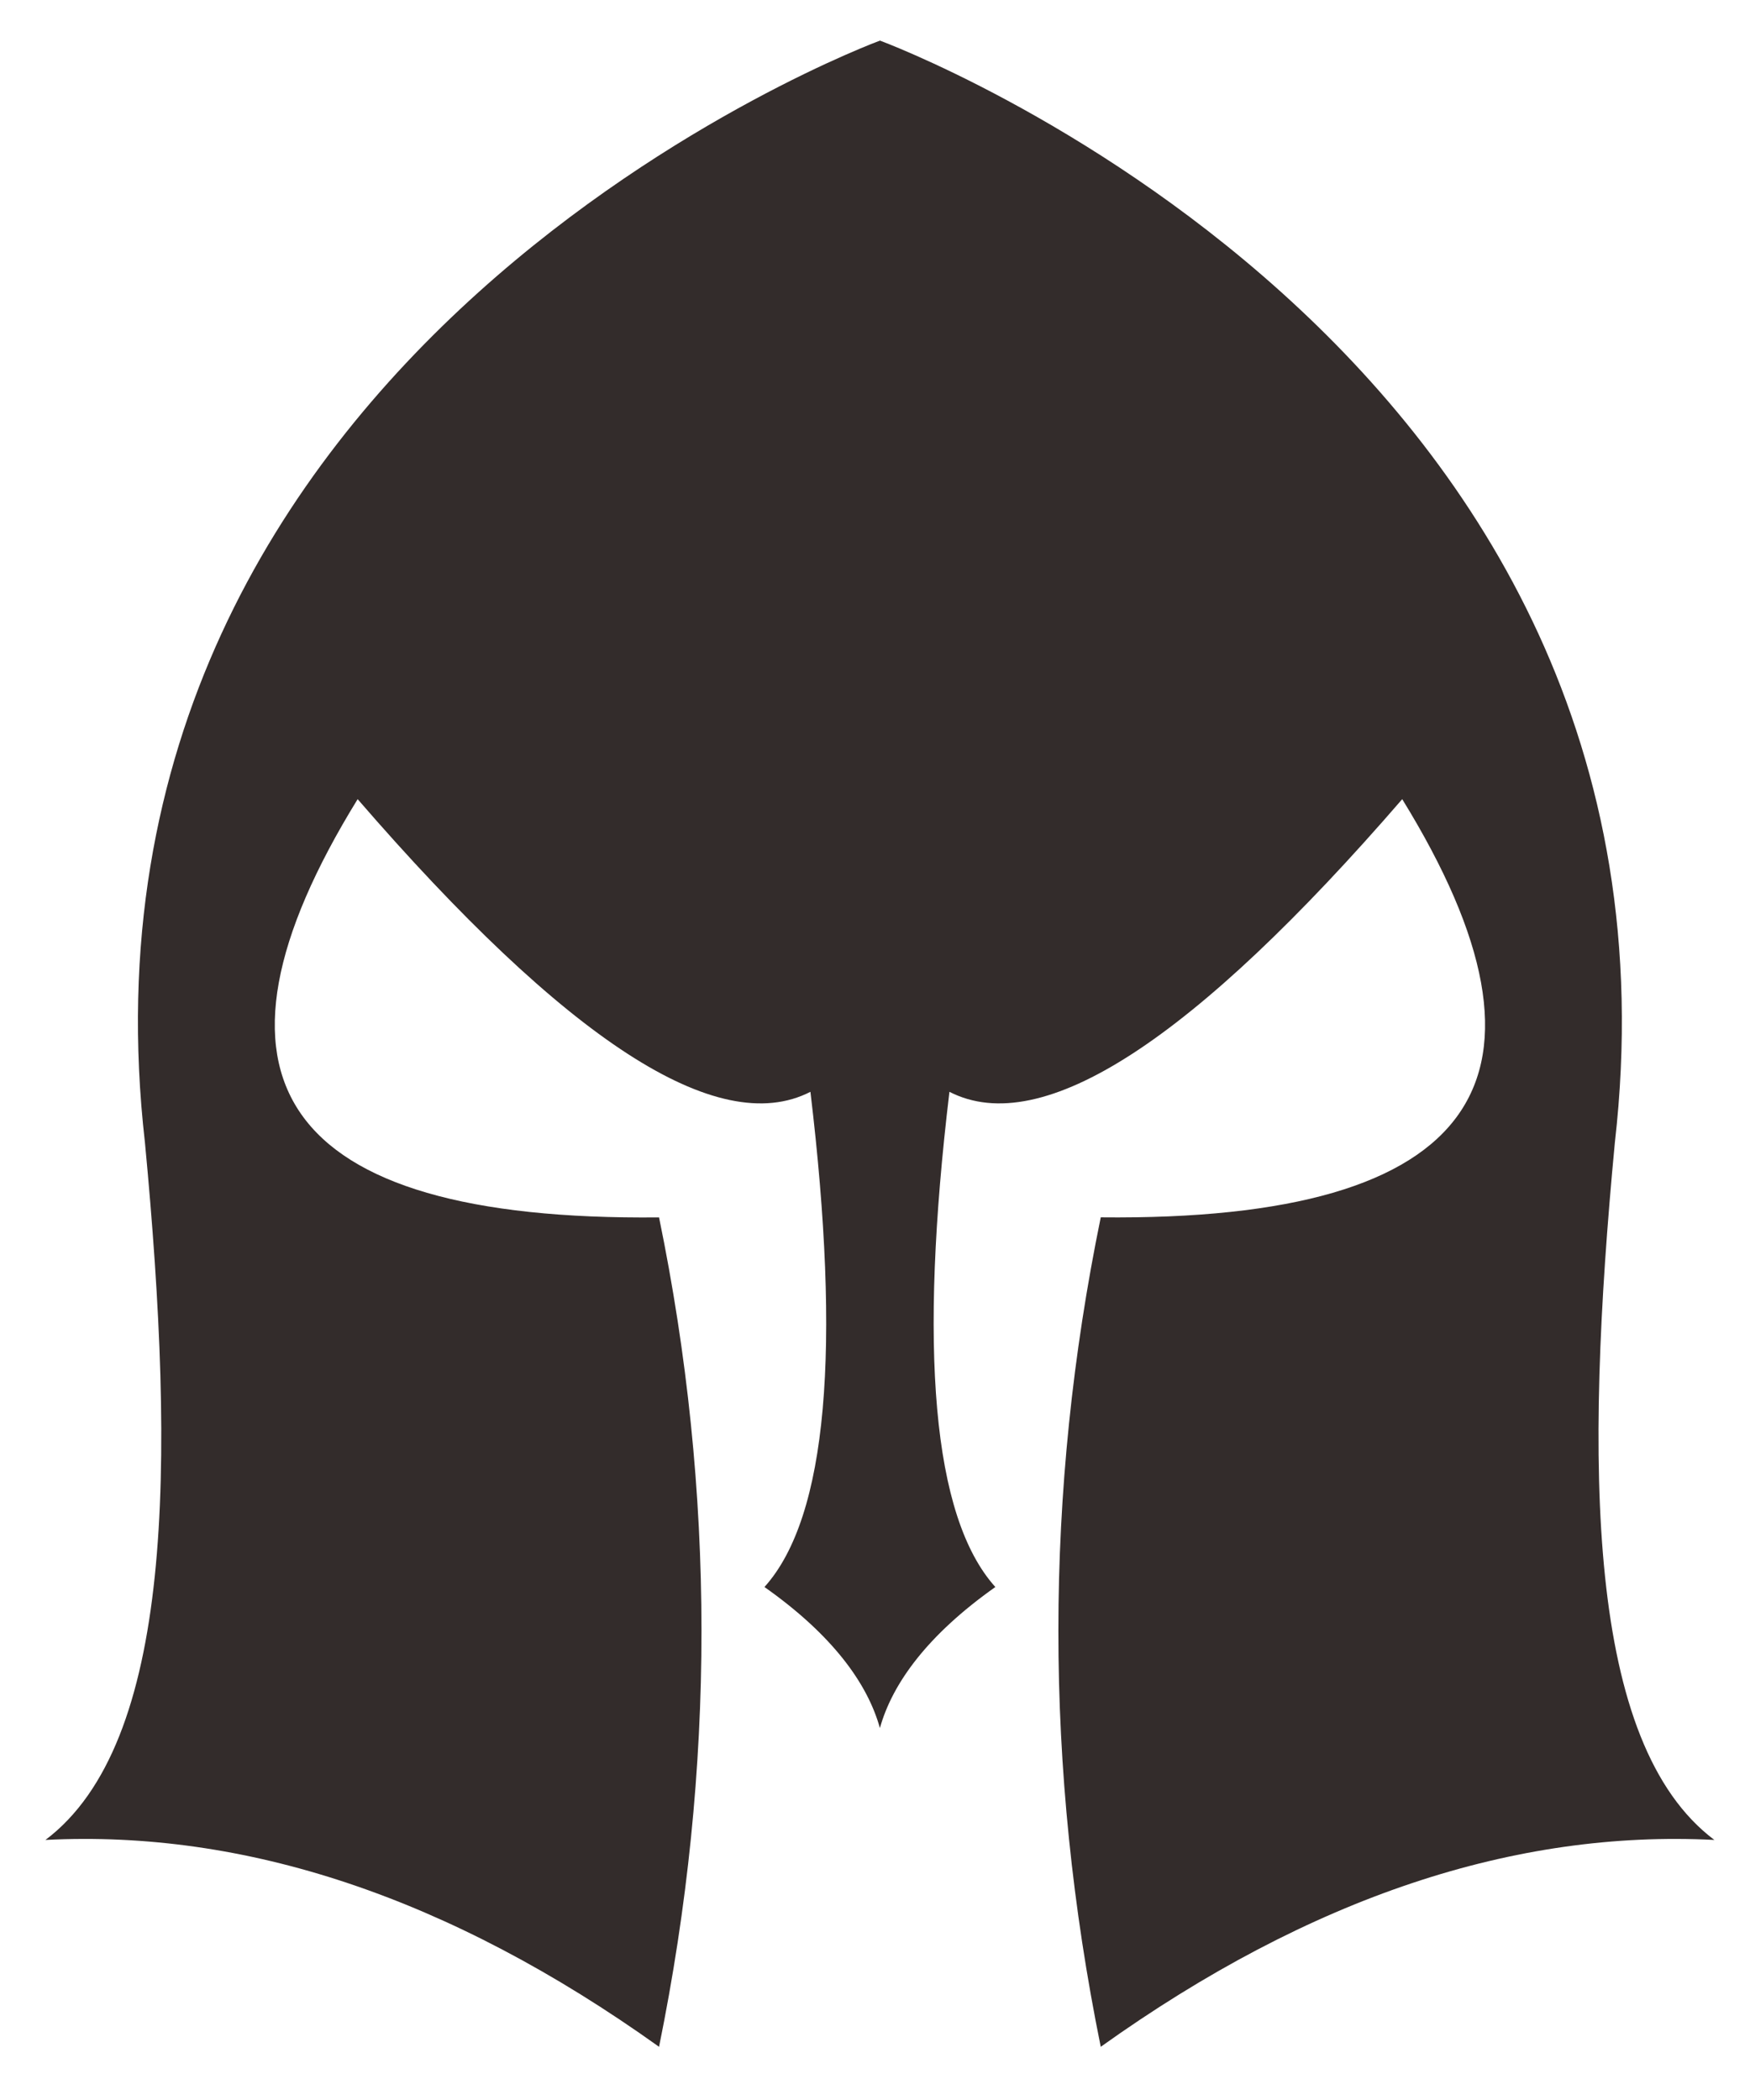
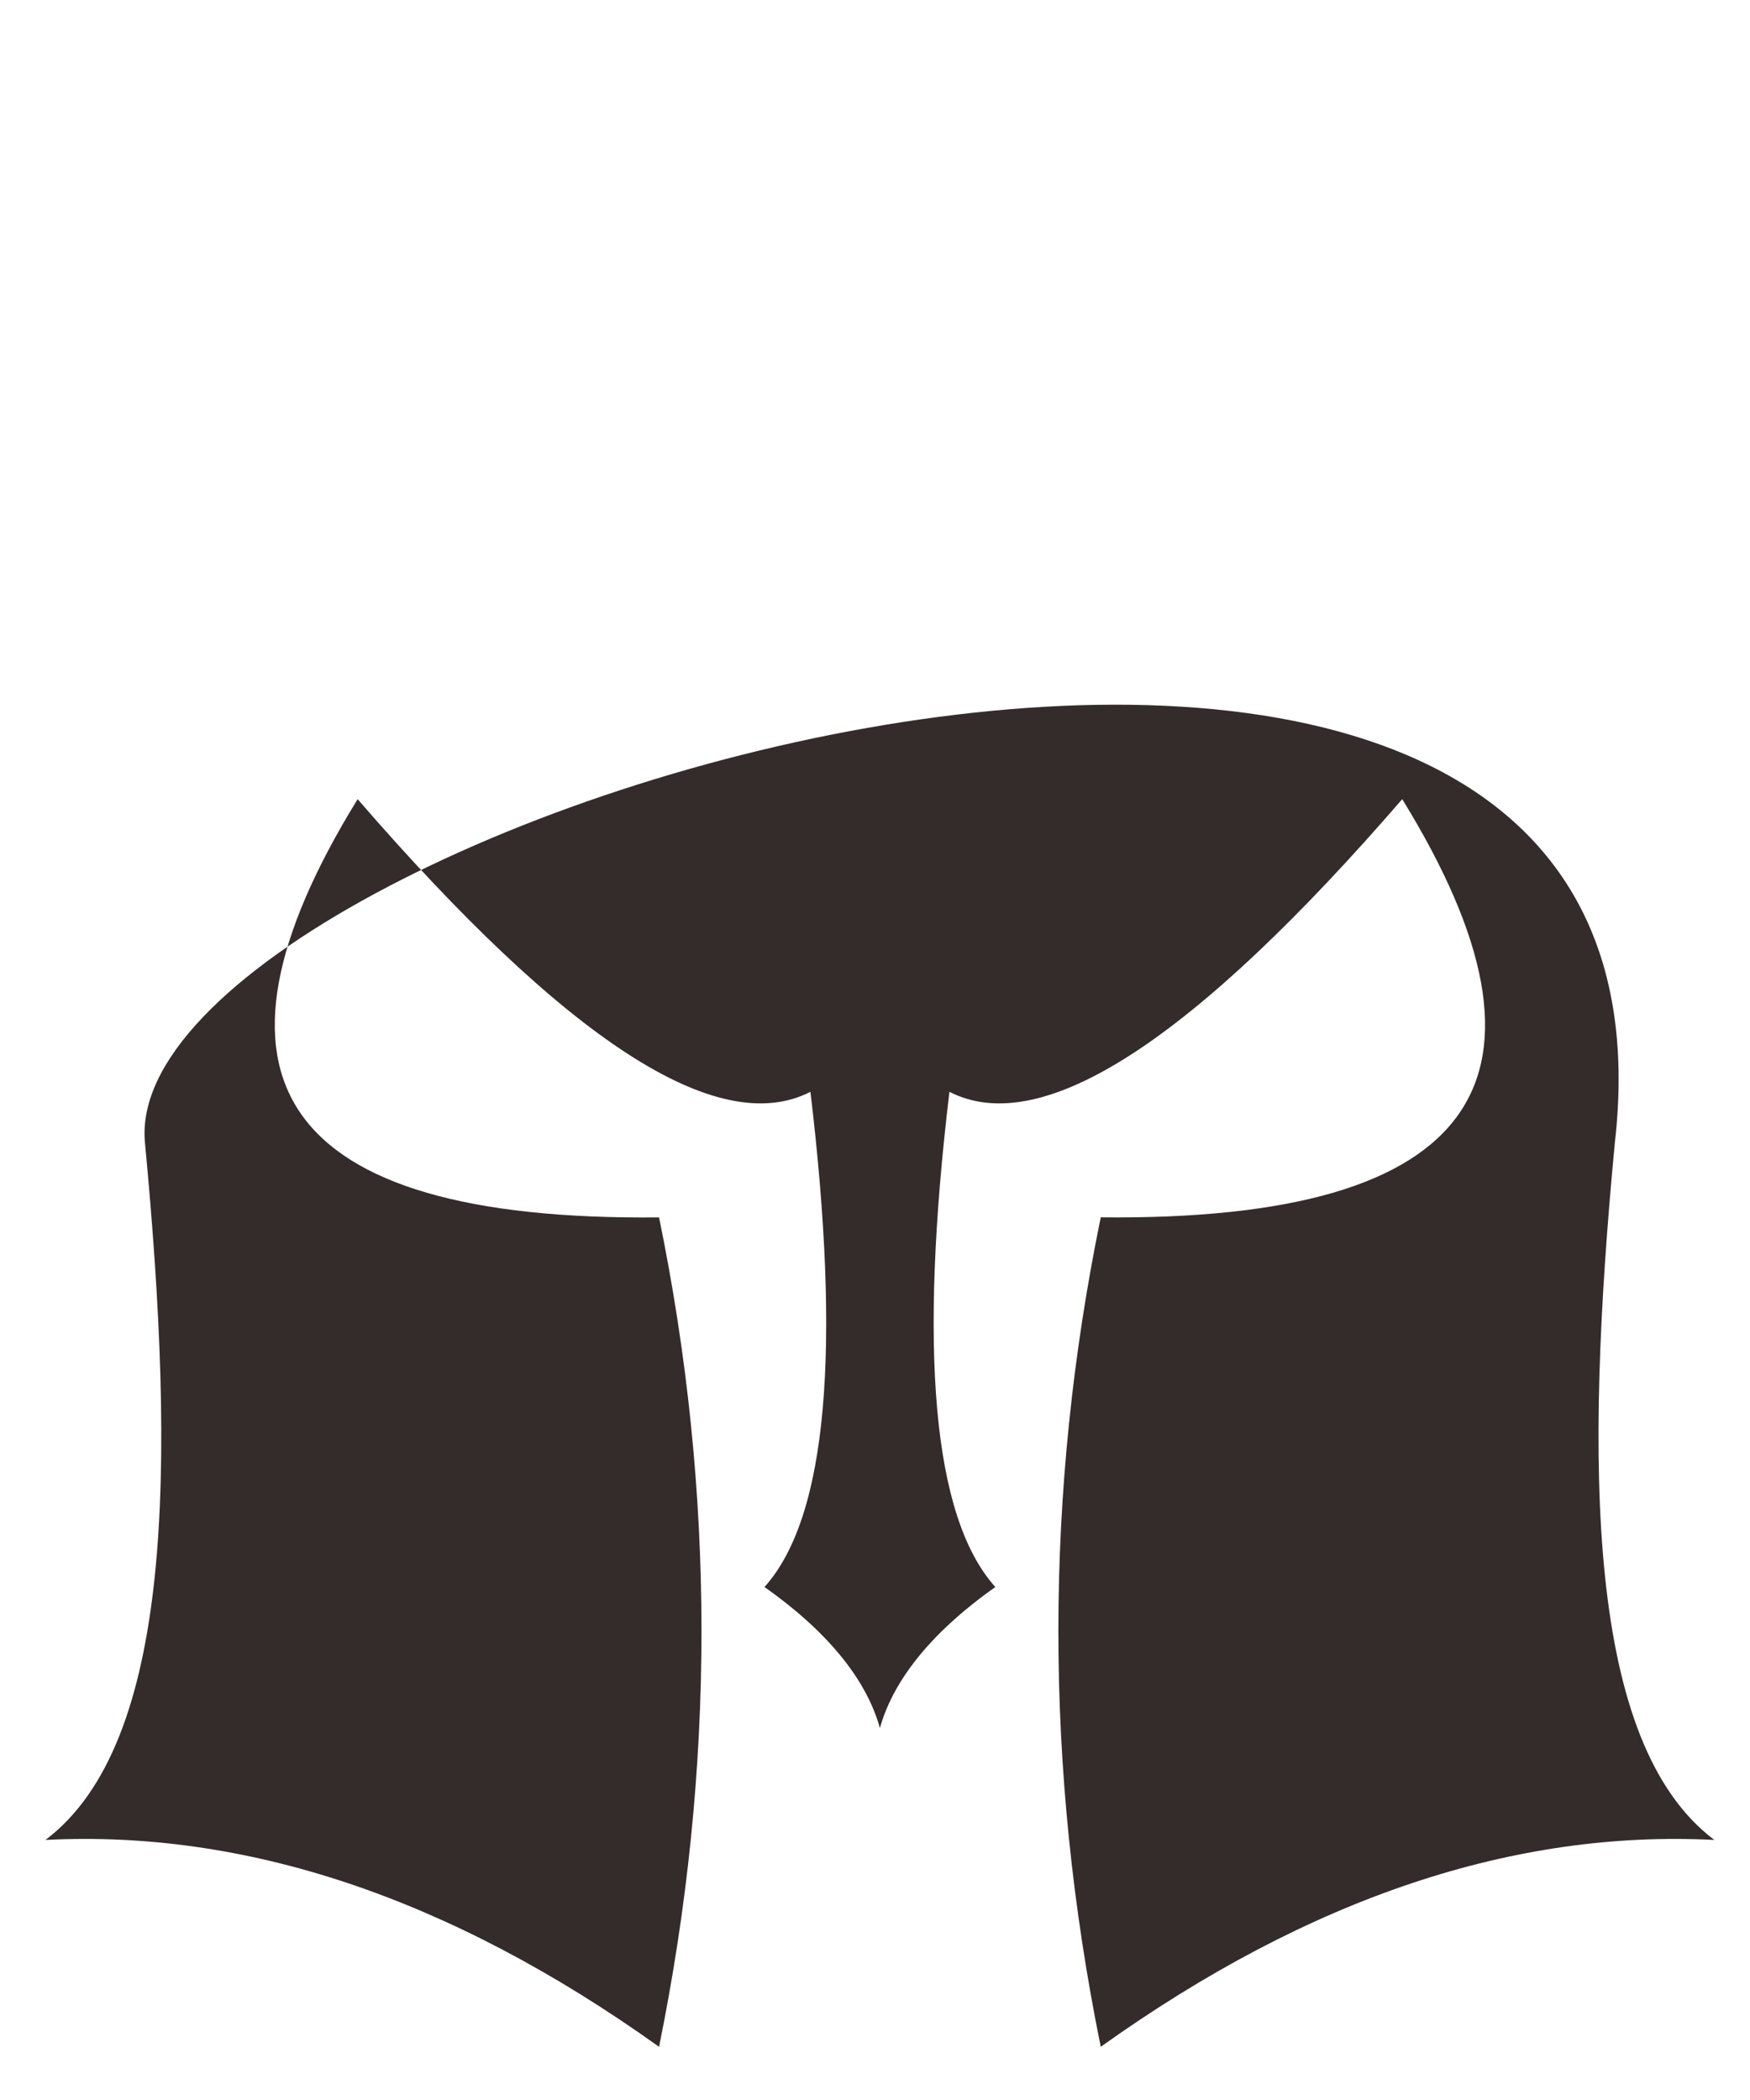
<svg xmlns="http://www.w3.org/2000/svg" data-bbox="0.779 0.696 28.611 34.392" viewBox="0 0 30 36" height="36" width="30" data-type="color">
  <g>
-     <path fill="#332C2B" d="M29.39 31.542c-3.41-.175-6.912.969-10.52 3.546-.971-4.777-.966-9.515 0-14.219 6.537.068 8.105-2.4 5.168-7.169-3.57 4.127-6.17 5.833-7.762 5.017-.525 4.384-.298 7.283.787 8.489-1.16.82-1.765 1.65-1.979 2.418-.213-.768-.817-1.599-1.979-2.418 1.086-1.206 1.313-4.105.788-8.489-1.592.816-4.192-.89-7.762-5.017-2.937 4.768-1.369 7.237 5.167 7.17.967 4.703.973 9.44 0 14.218-3.606-2.577-7.11-3.721-10.519-3.546 2.195-1.653 2.232-6.398 1.706-11.952C.922 5.912 15.085.696 15.085.696S29.246 5.912 27.683 19.59c-.526 5.554-.49 10.3 1.706 11.952Z" data-color="1" />
+     <path fill="#332C2B" d="M29.39 31.542c-3.41-.175-6.912.969-10.52 3.546-.971-4.777-.966-9.515 0-14.219 6.537.068 8.105-2.4 5.168-7.169-3.57 4.127-6.17 5.833-7.762 5.017-.525 4.384-.298 7.283.787 8.489-1.16.82-1.765 1.65-1.979 2.418-.213-.768-.817-1.599-1.979-2.418 1.086-1.206 1.313-4.105.788-8.489-1.592.816-4.192-.89-7.762-5.017-2.937 4.768-1.369 7.237 5.167 7.17.967 4.703.973 9.44 0 14.218-3.606-2.577-7.11-3.721-10.519-3.546 2.195-1.653 2.232-6.398 1.706-11.952S29.246 5.912 27.683 19.59c-.526 5.554-.49 10.3 1.706 11.952Z" data-color="1" />
  </g>
</svg>